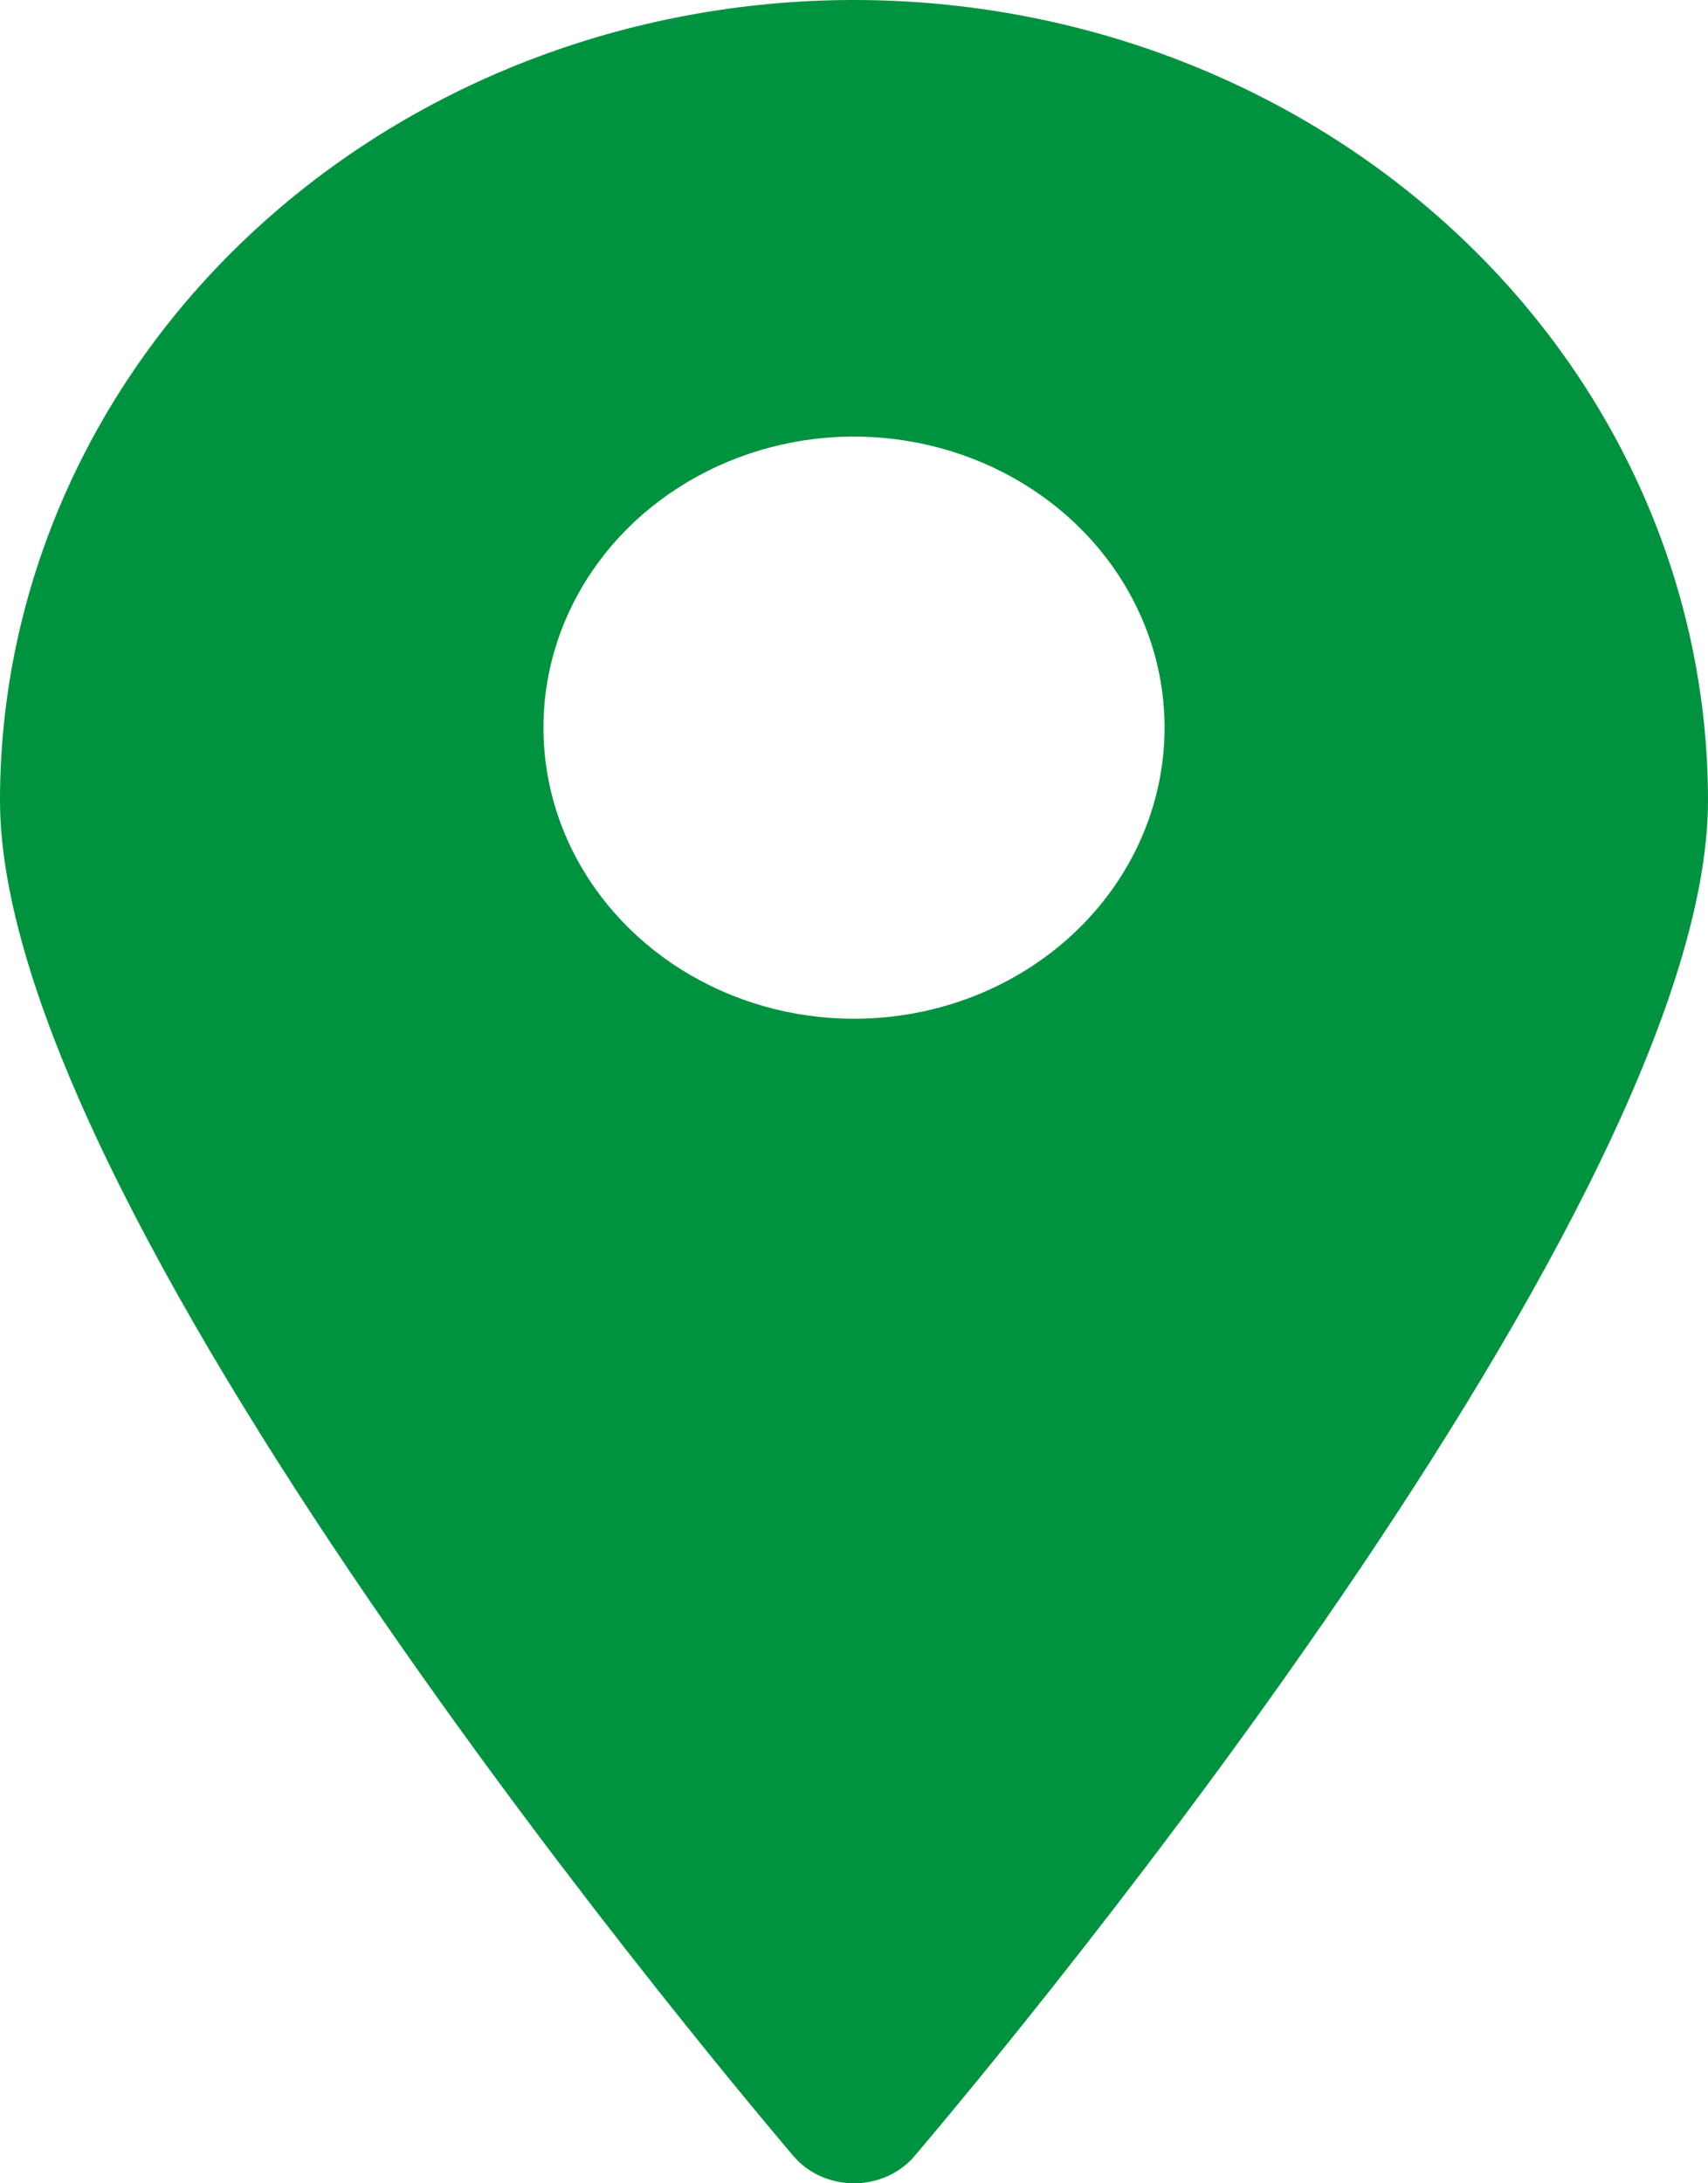
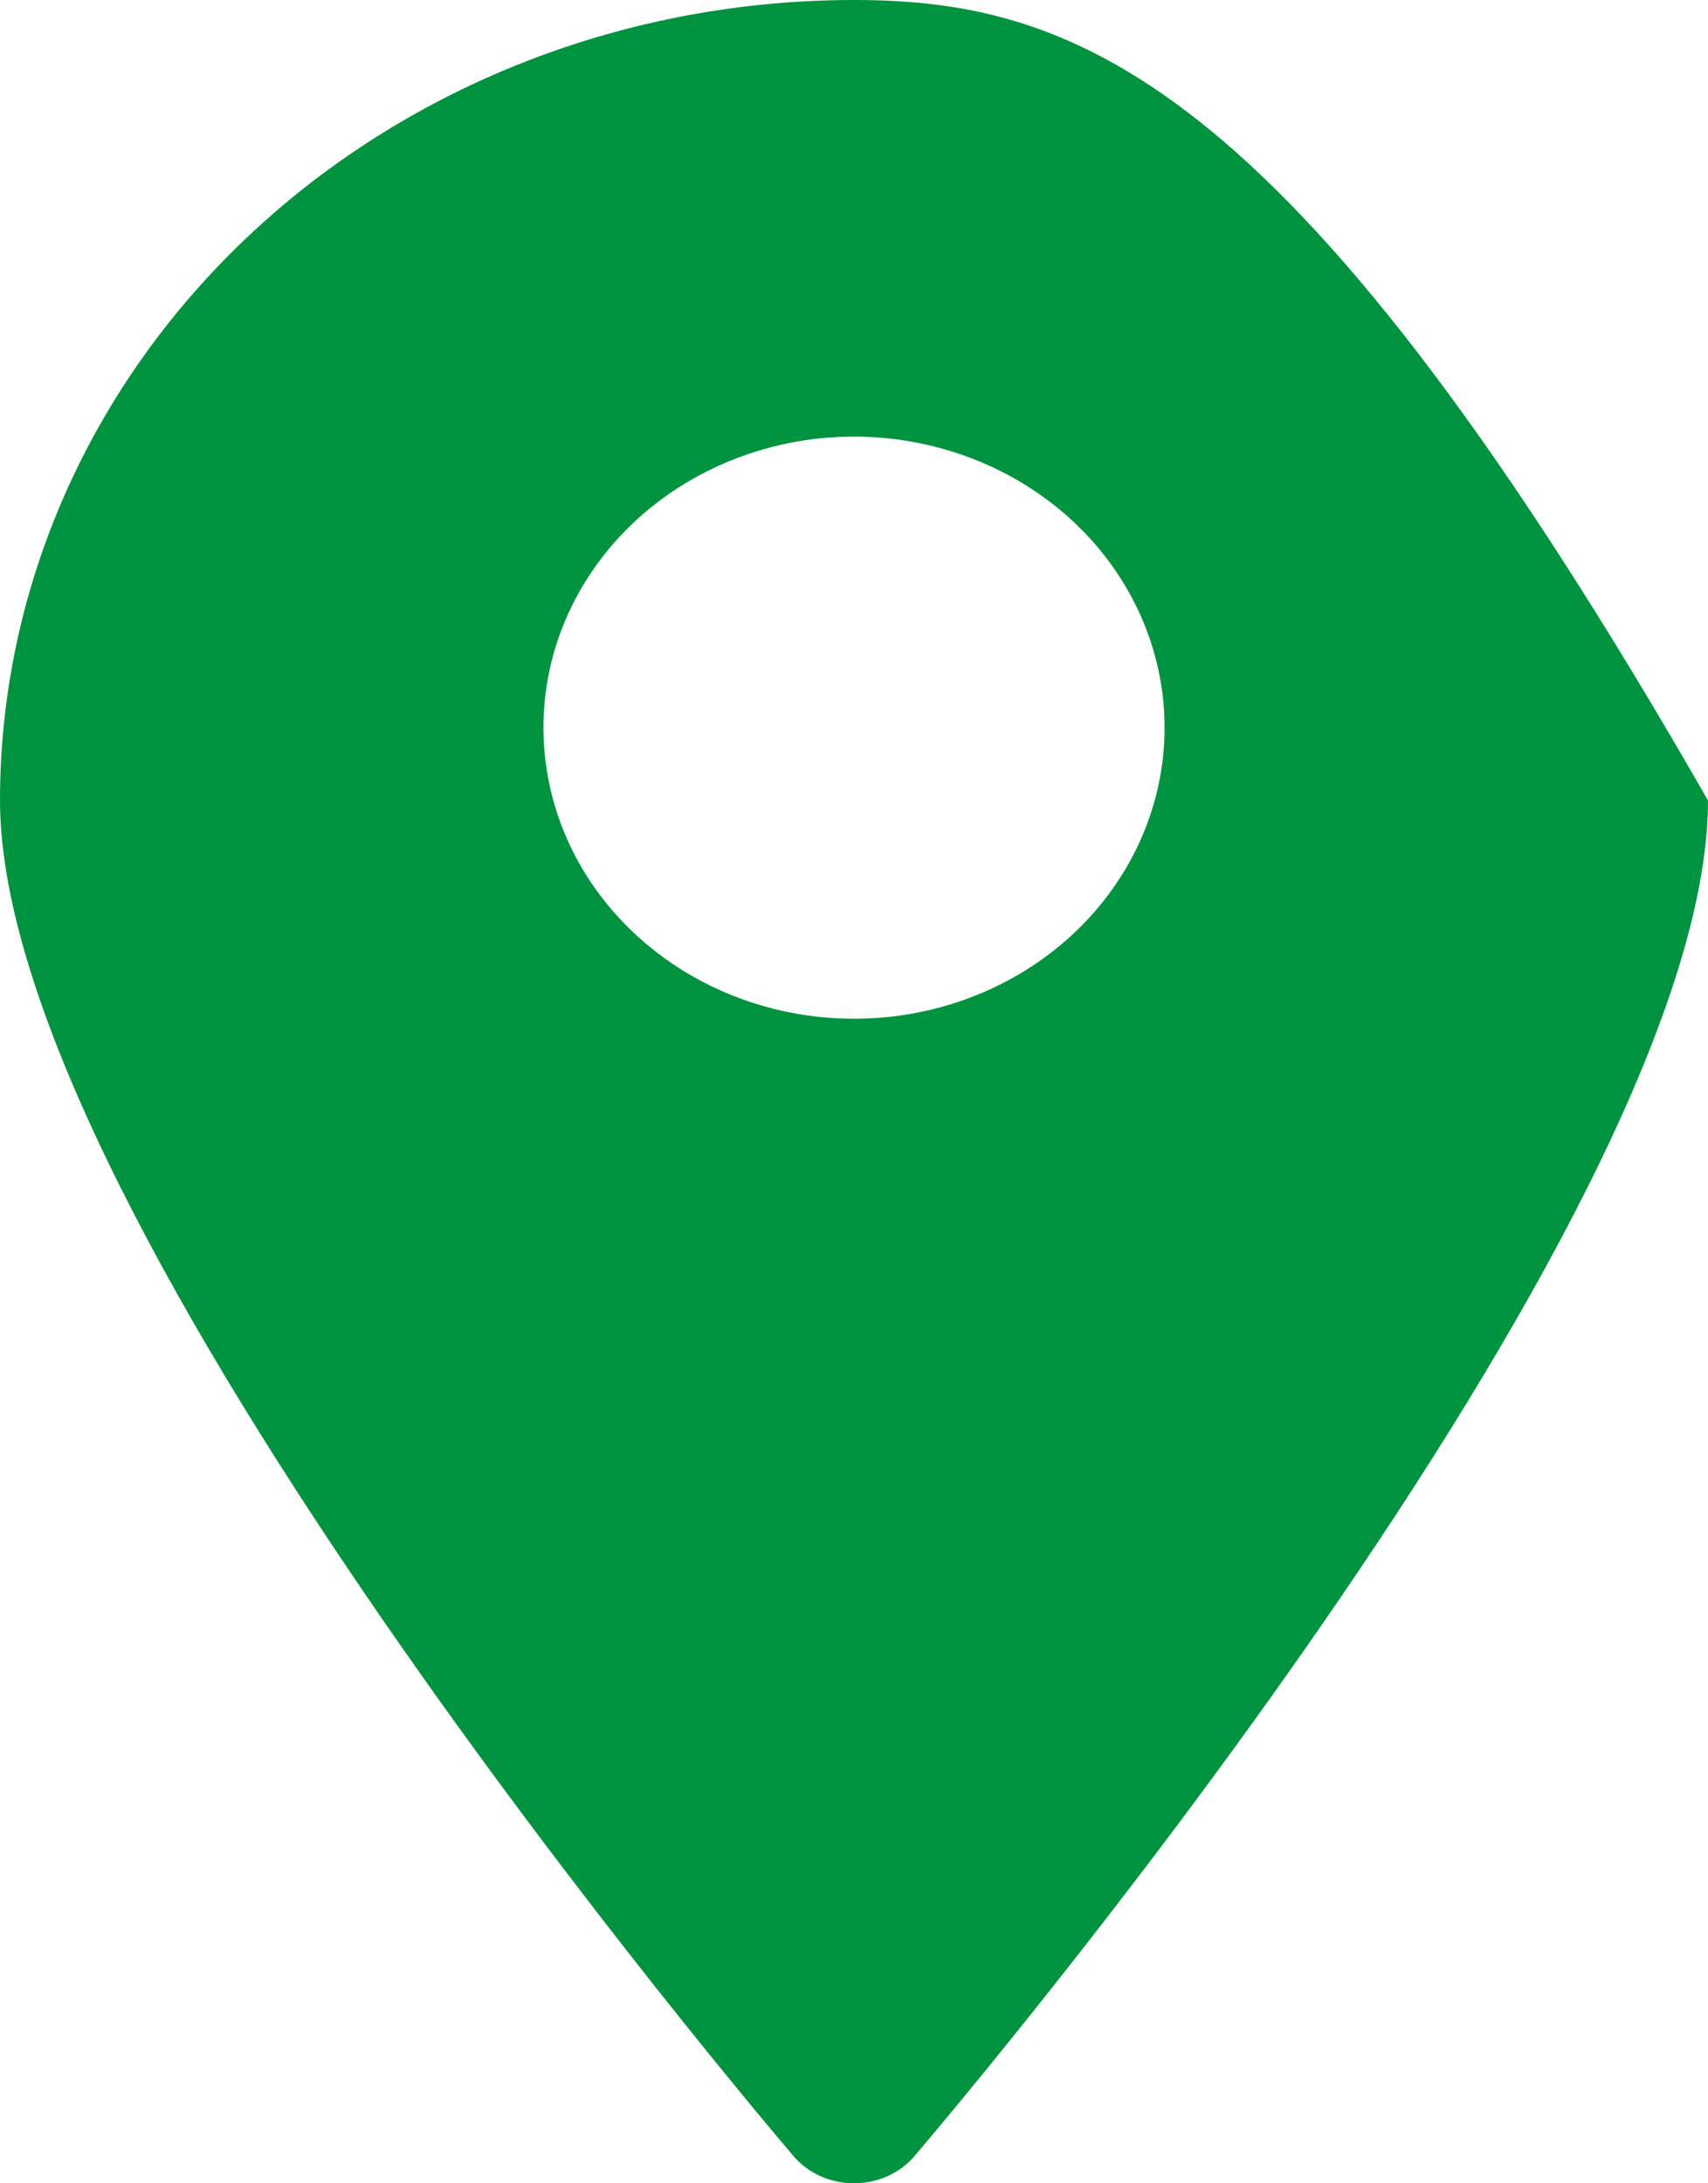
<svg xmlns="http://www.w3.org/2000/svg" width="18" height="23" viewBox="0 0 18 23" fill="none">
-   <path d="M9 0C6.613 0 4.324 0.888 2.636 2.47C0.948 4.051 0 6.196 0 8.432C0 12.886 8.018 22.307 8.362 22.713C8.438 22.803 8.536 22.875 8.646 22.925C8.757 22.974 8.877 23 9 23C9.123 23 9.243 22.974 9.354 22.925C9.464 22.875 9.562 22.803 9.638 22.713C9.982 22.307 18 12.886 18 8.432C18 6.196 17.052 4.051 15.364 2.47C13.676 0.888 11.387 0 9 0ZM9 10.732C8.353 10.732 7.72 10.552 7.182 10.215C6.644 9.878 6.224 9.399 5.976 8.839C5.729 8.279 5.664 7.662 5.79 7.067C5.916 6.473 6.228 5.926 6.686 5.497C7.144 5.069 7.727 4.777 8.362 4.658C8.996 4.54 9.654 4.601 10.252 4.833C10.85 5.065 11.362 5.458 11.721 5.962C12.081 6.466 12.273 7.059 12.273 7.666C12.273 8.479 11.928 9.259 11.314 9.834C10.7 10.409 9.868 10.732 9 10.732Z" fill="#00933F" />
+   <path d="M9 0C6.613 0 4.324 0.888 2.636 2.47C0.948 4.051 0 6.196 0 8.432C0 12.886 8.018 22.307 8.362 22.713C8.438 22.803 8.536 22.875 8.646 22.925C8.757 22.974 8.877 23 9 23C9.123 23 9.243 22.974 9.354 22.925C9.464 22.875 9.562 22.803 9.638 22.713C9.982 22.307 18 12.886 18 8.432C13.676 0.888 11.387 0 9 0ZM9 10.732C8.353 10.732 7.72 10.552 7.182 10.215C6.644 9.878 6.224 9.399 5.976 8.839C5.729 8.279 5.664 7.662 5.79 7.067C5.916 6.473 6.228 5.926 6.686 5.497C7.144 5.069 7.727 4.777 8.362 4.658C8.996 4.54 9.654 4.601 10.252 4.833C10.85 5.065 11.362 5.458 11.721 5.962C12.081 6.466 12.273 7.059 12.273 7.666C12.273 8.479 11.928 9.259 11.314 9.834C10.7 10.409 9.868 10.732 9 10.732Z" fill="#00933F" />
</svg>